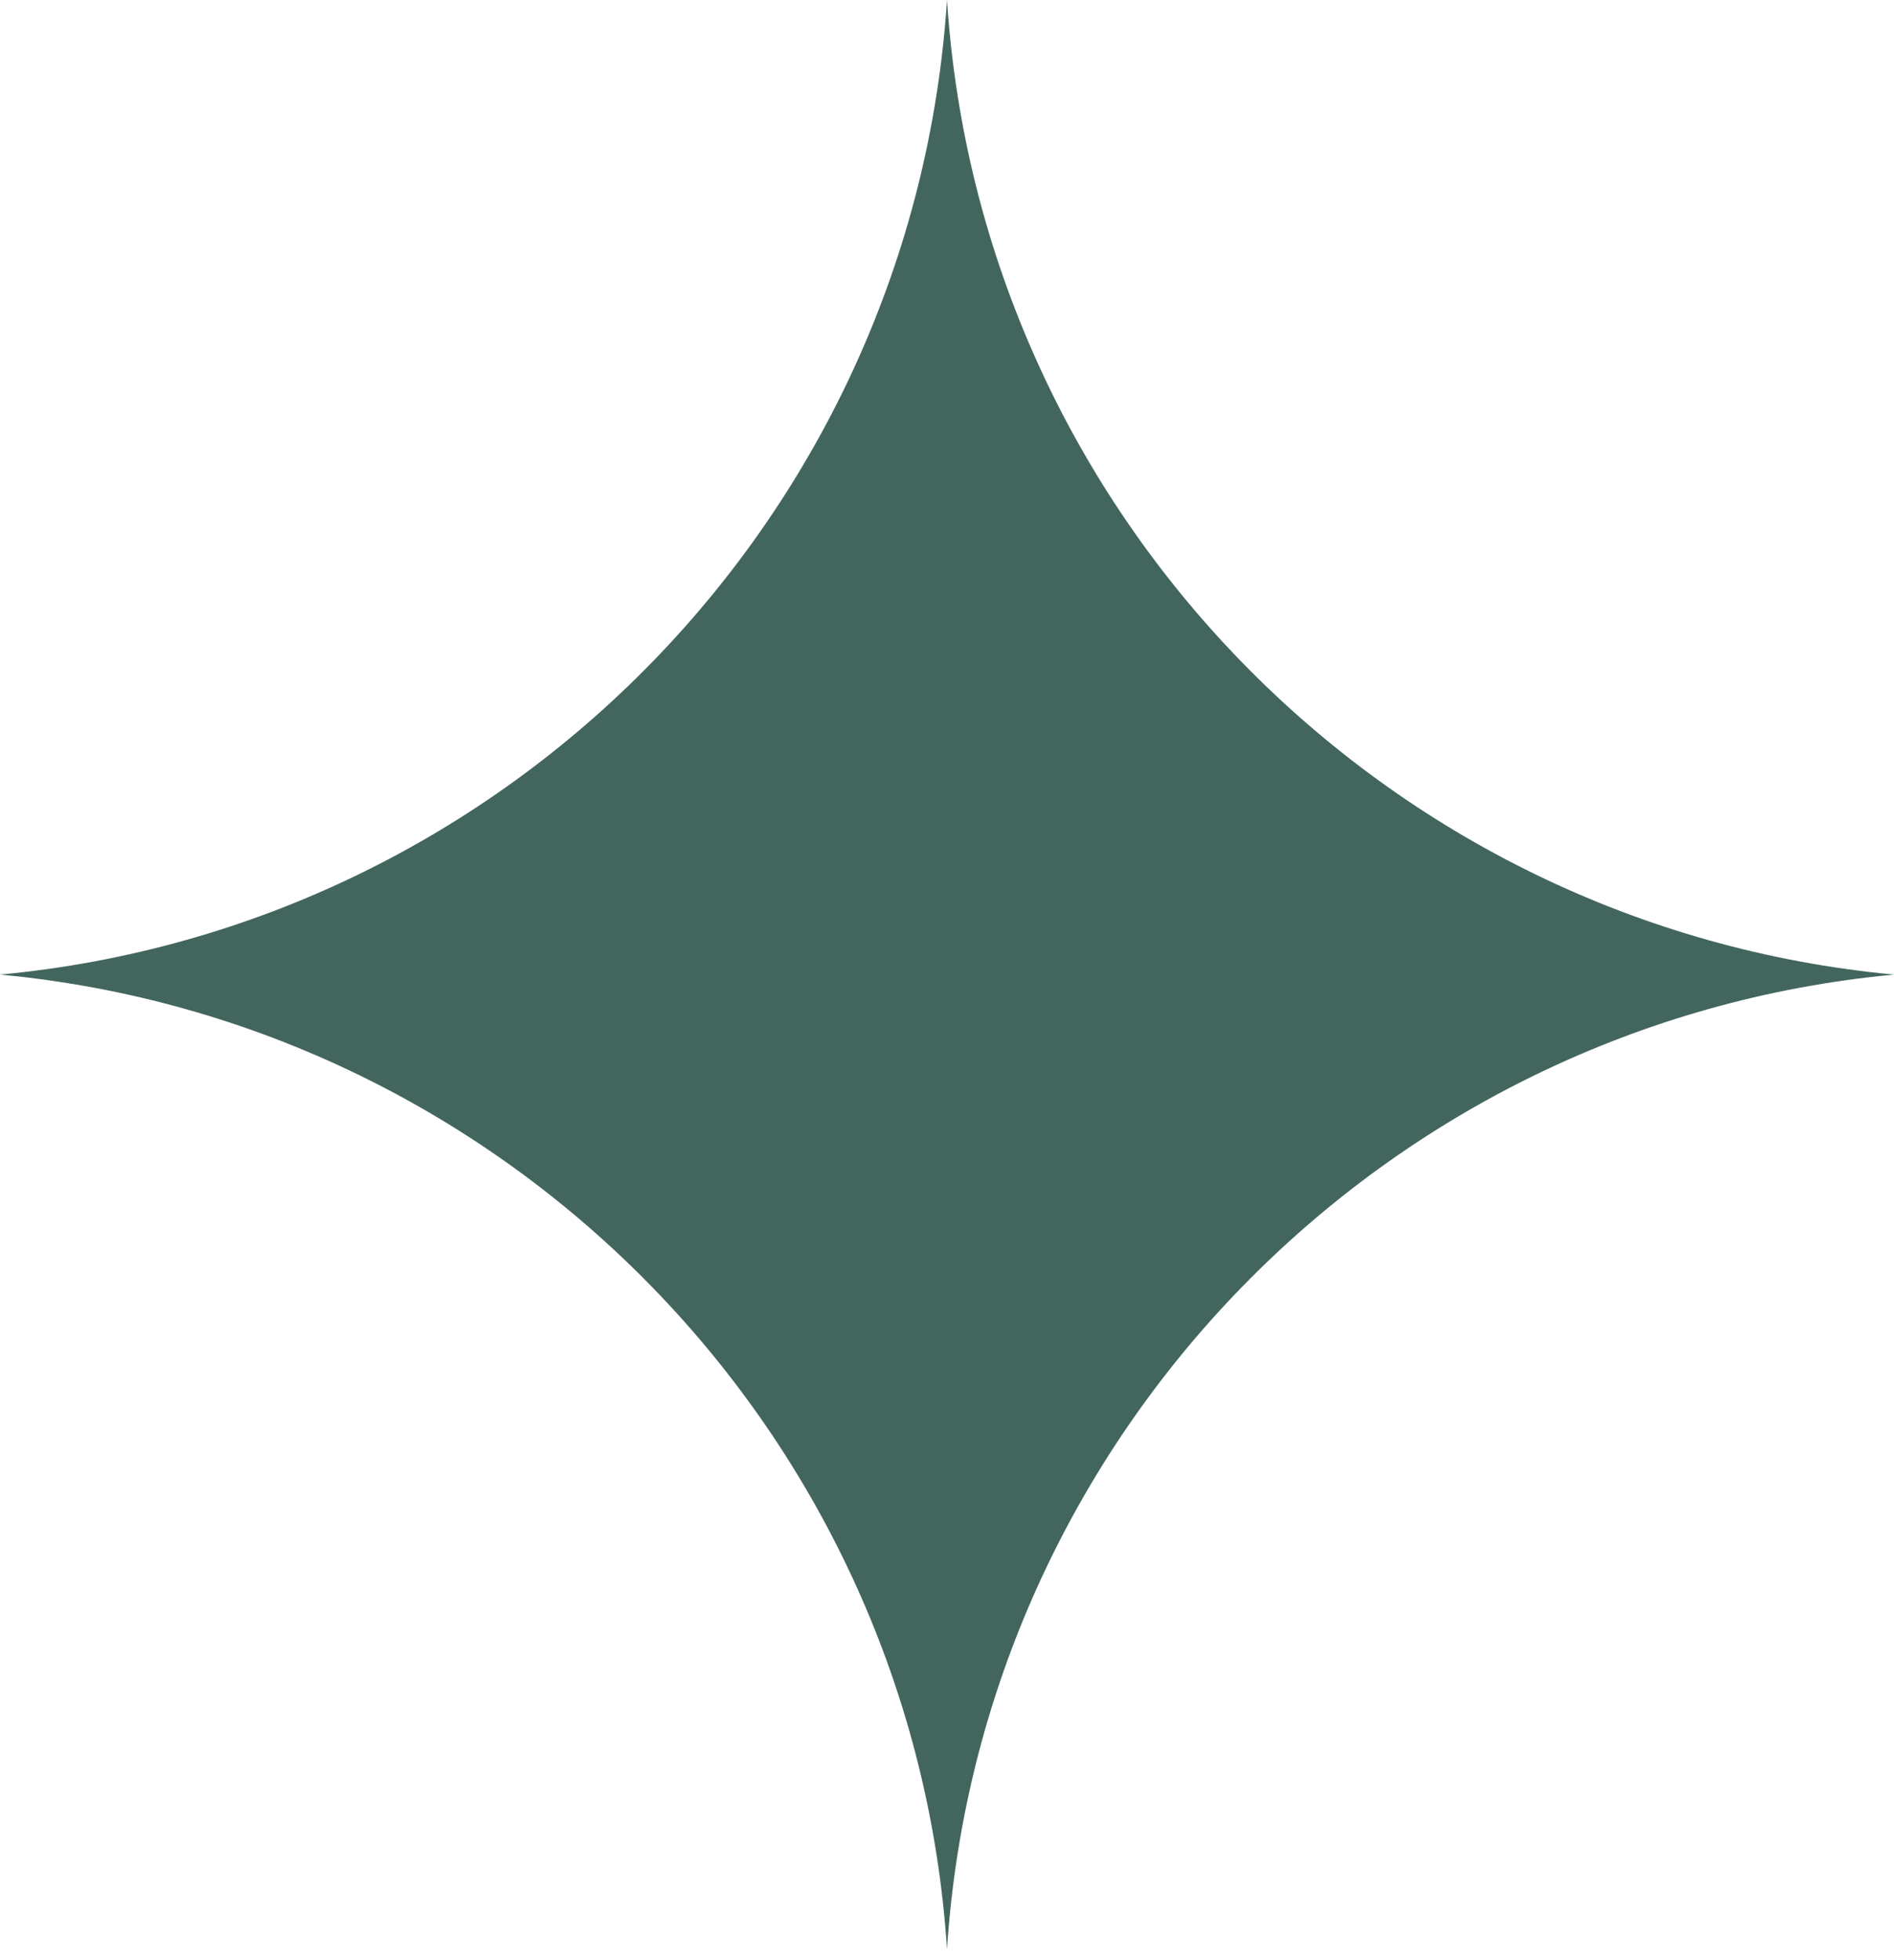
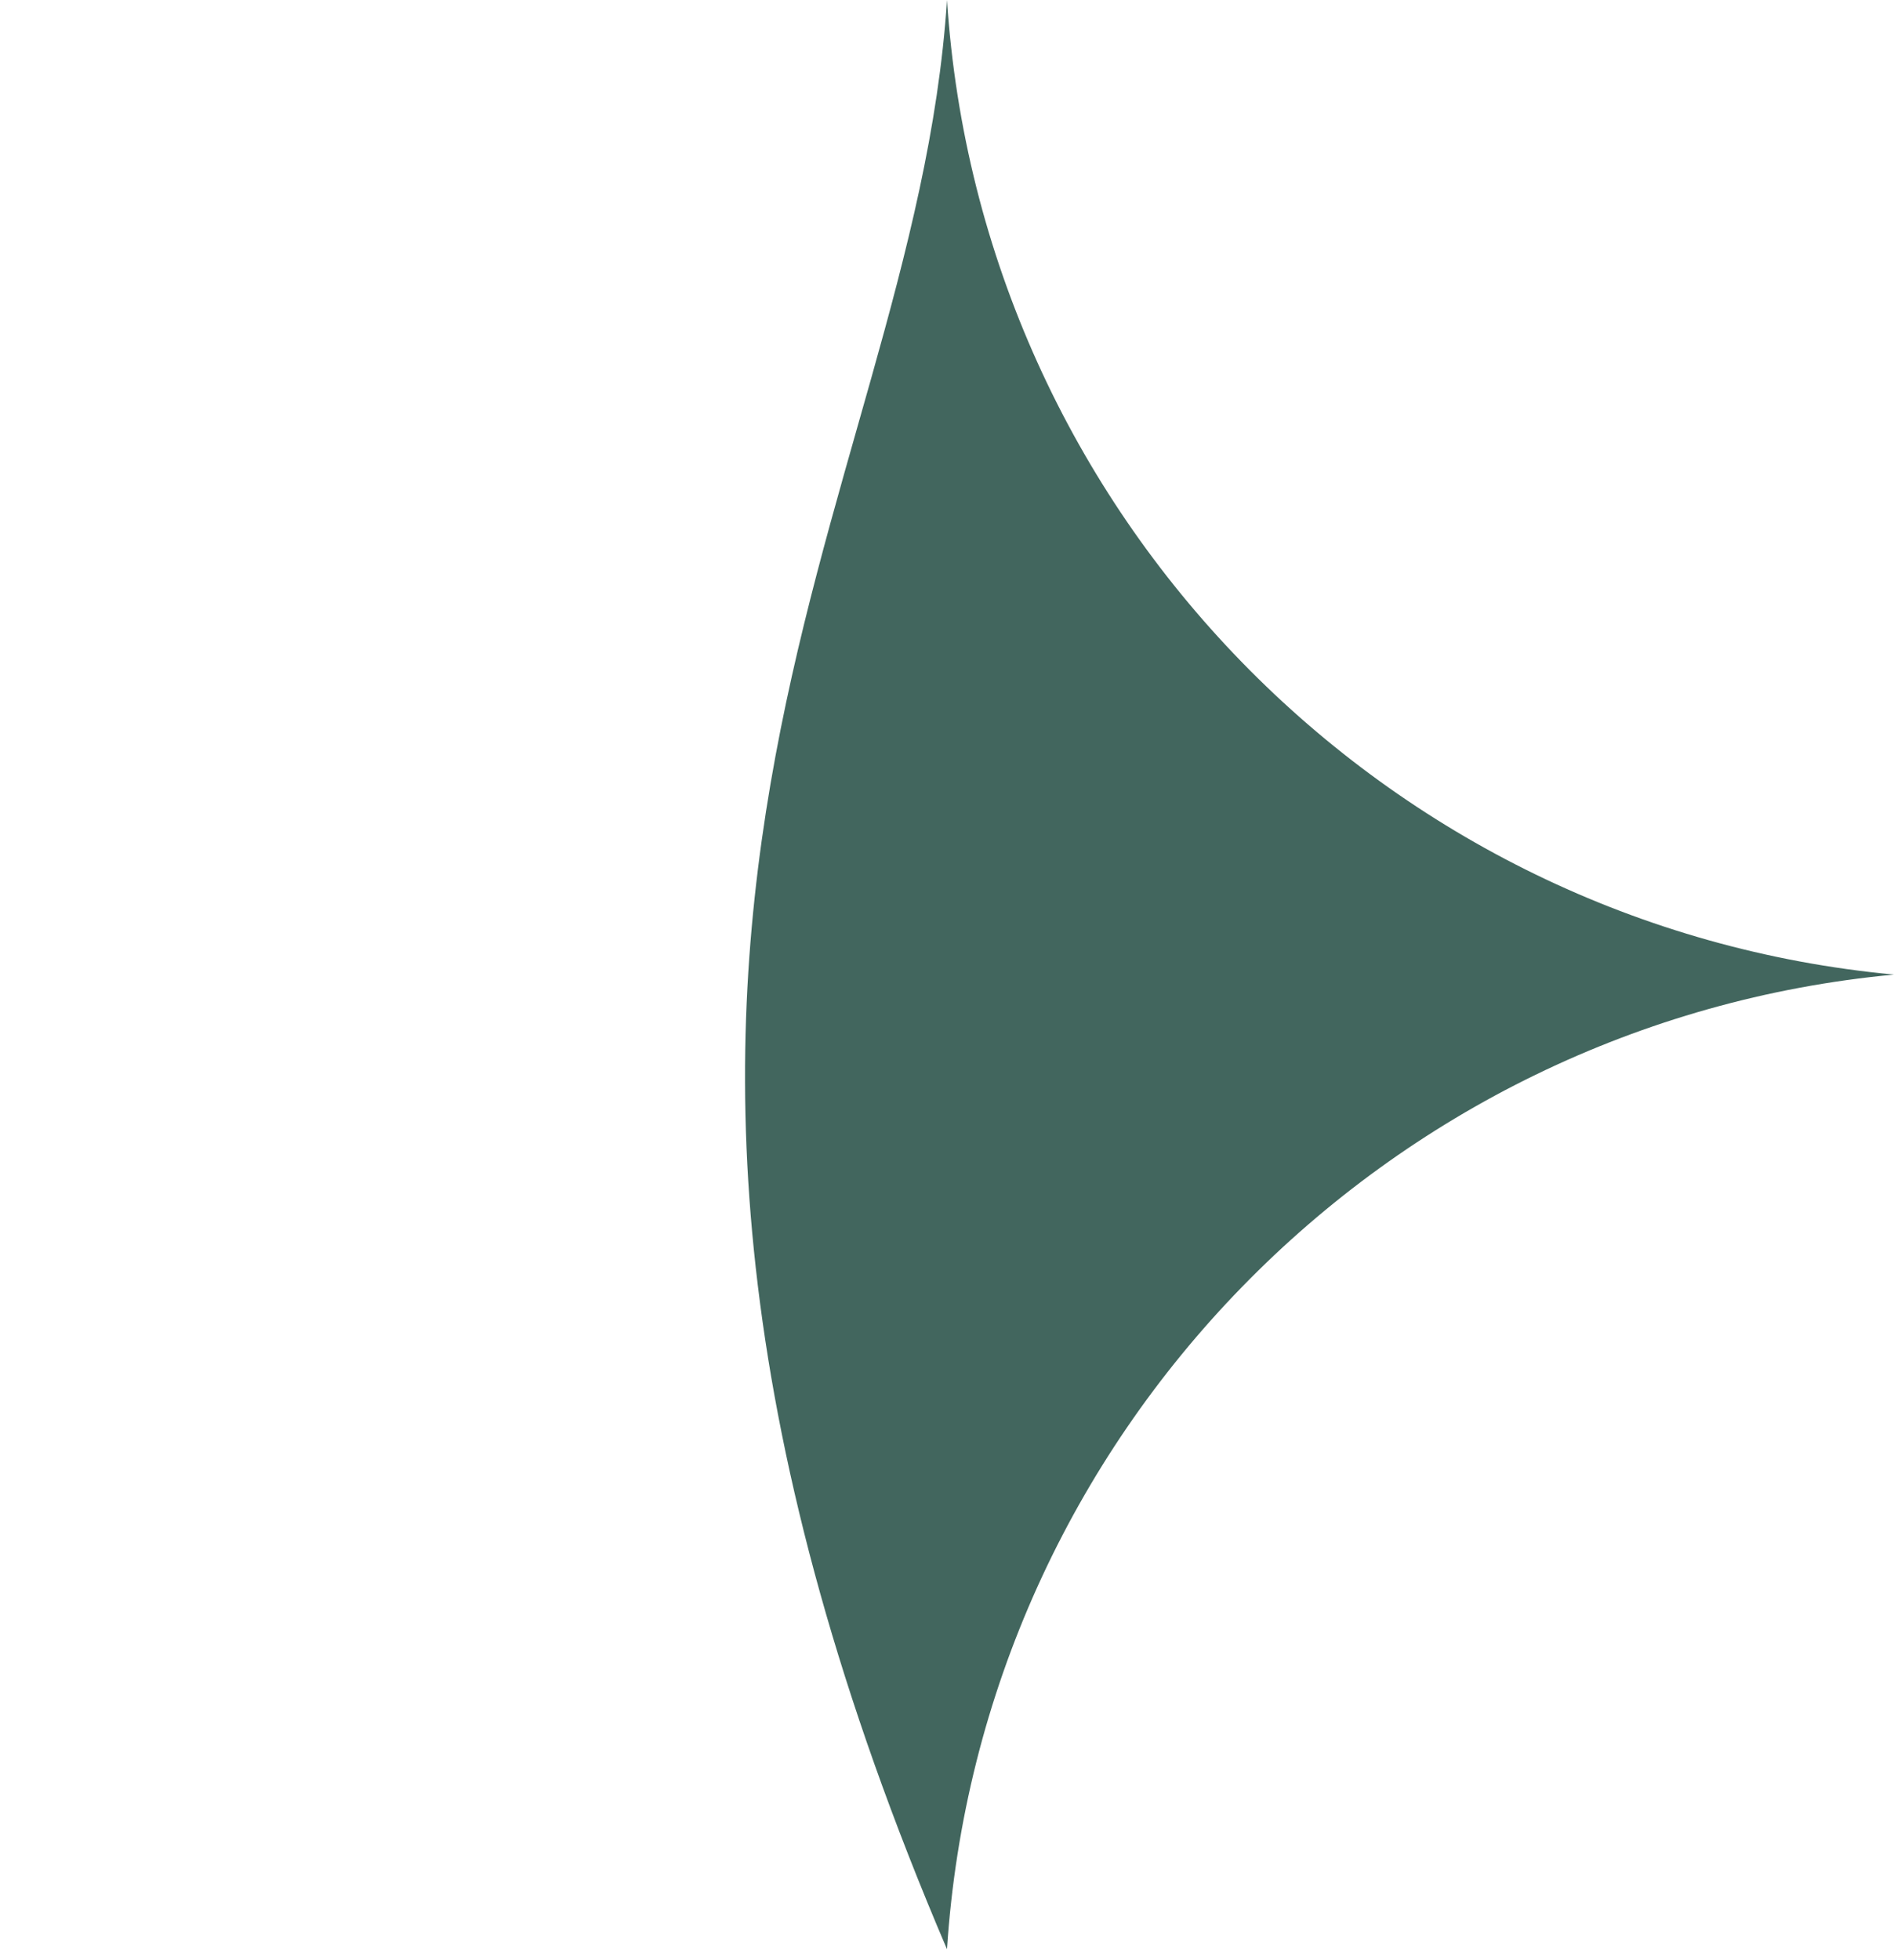
<svg xmlns="http://www.w3.org/2000/svg" width="29" height="30" viewBox="0 0 29 30" fill="none">
-   <path d="M14.5 29.833C13.987 21.965 7.806 15.646 0 14.916C7.806 14.187 13.987 7.867 14.5 0C15.013 7.867 21.194 14.187 29 14.916C21.194 15.646 15.013 21.966 14.5 29.833Z" fill="#42665E" />
+   <path d="M14.5 29.833C7.806 14.187 13.987 7.867 14.5 0C15.013 7.867 21.194 14.187 29 14.916C21.194 15.646 15.013 21.966 14.5 29.833Z" fill="#42665E" />
</svg>